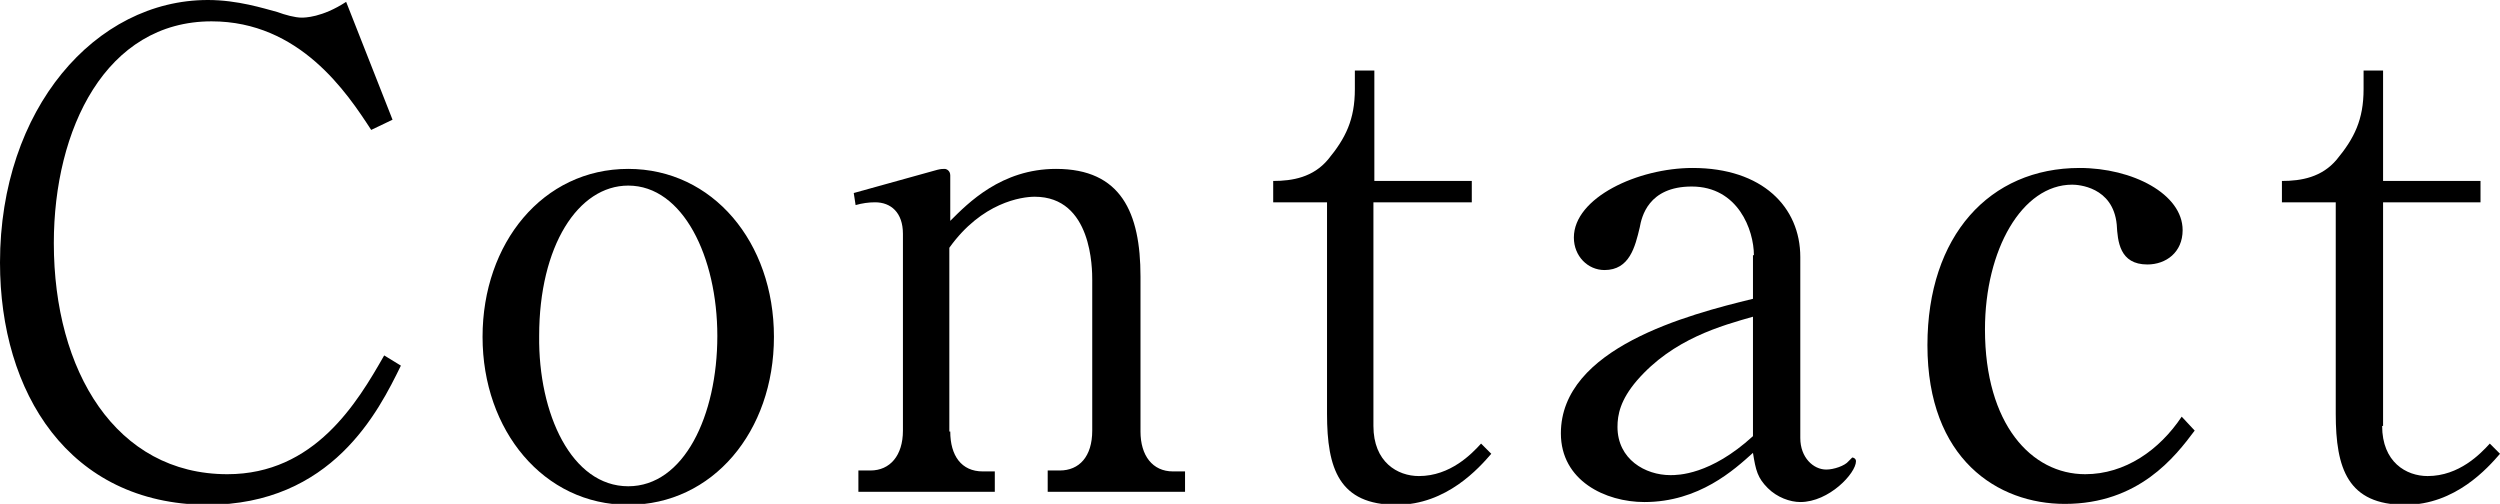
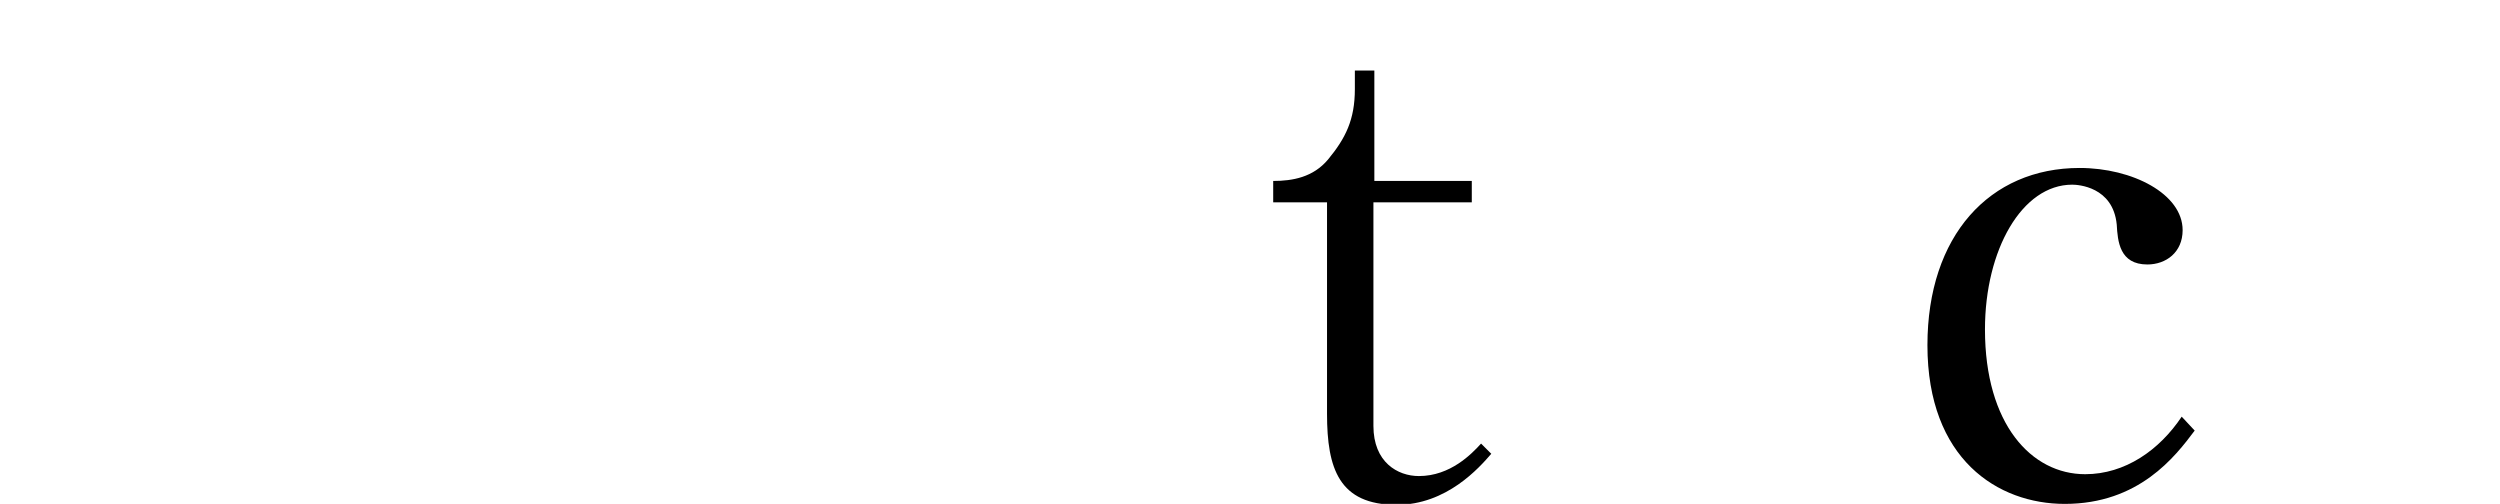
<svg xmlns="http://www.w3.org/2000/svg" version="1.1" id="レイヤー_1" x="0px" y="0px" viewBox="0 0 269.4 54.3" style="enable-background:new 0 0 269.4 54.3;" xml:space="preserve">
  <g>
-     <path d="M43.2,39.4c-2.4,4.9-7.4,15-20.9,15C7.4,54.3,0,42.3,0,28.3C0,11.7,10.3,0,22.4,0c3.2,0,6,0.9,7.5,1.3   c0.8,0.3,1.9,0.6,2.6,0.6c0.3,0,2.2,0,4.8-1.7l5,12.7L40,14c-2.6-4-7.7-11.7-17.2-11.7c-11.4,0-17,11.6-17,23.9   c0,13.8,6.7,24.9,18.7,24.9c9.4,0,14-7.7,16.9-12.8L43.2,39.4z" />
-     <path d="M67.7,18.2c9.1,0,15.7,7.9,15.7,18.1c0,10.2-6.6,18.1-15.7,18.1S52,46.4,52,36.3C52,26.2,58.5,18.2,67.7,18.2z M67.7,52.4   c6,0,9.6-7.6,9.6-16.2c0-8.5-3.7-16.2-9.6-16.2c-5.4,0-9.6,6.5-9.6,16.2C58,44.6,61.6,52.4,67.7,52.4z" />
-     <path d="M102.4,46.5c0,2.6,1.2,4.3,3.5,4.3h1.3V53H92.5v-2.3h1.3c2.1,0,3.5-1.6,3.5-4.3V25.2c0-2.3-1.3-3.4-3-3.4   c-0.7,0-1.4,0.1-2.1,0.3L92,20.8l9-2.5c0.4-0.1,0.6-0.1,0.8-0.1s0.6,0.2,0.6,0.7v4.9c1.9-1.9,5.5-5.6,11.4-5.6   c7,0,9.1,4.7,9.1,11.6v16.7c0,2.6,1.3,4.3,3.5,4.3h1.3V53h-14.8v-2.3h1.3c2.1,0,3.5-1.5,3.5-4.3V30.2c0-1.2,0-9-6.2-9   c-1.4,0-5.7,0.6-9.2,5.5V46.5z" />
    <path d="M148,45.9c0,3.9,2.6,5.4,4.9,5.4c3.4,0,5.7-2.4,6.7-3.5l1.1,1.1c-1.3,1.5-4.8,5.5-10.2,5.5c-6.2,0-7.5-3.9-7.5-9.8V21.8   h-5.8v-2.3c2.1,0,4.3-0.4,5.9-2.3c1.9-2.3,2.9-4.3,2.9-7.6V7.6h2.1v11.9h10.5v2.3H148V45.9z" />
-     <path d="M189,27.5c0-2.7-1.7-7.4-6.7-7.4c-4.7,0-5.4,3.3-5.6,4.4c-0.5,2.1-1.1,4.6-3.8,4.6c-1.8,0-3.3-1.5-3.3-3.5   c0-4.3,6.9-7.5,12.8-7.5c7.5,0,11.6,4.2,11.6,9.6v19.5c0,2.1,1.4,3.4,2.8,3.4c0.8,0,2-0.4,2.4-0.9c0.3-0.3,0.4-0.4,0.4-0.4   c0.1,0,0.4,0.1,0.4,0.4c0,1.3-2.9,4.4-6,4.4c-1.1,0-2.5-0.5-3.5-1.5c-1.1-1.1-1.3-1.9-1.6-3.8c-2,1.8-5.8,5.3-11.7,5.3   c-4.2,0-9-2.3-9-7.4c0-9.2,13.7-12.8,20.7-14.5V27.5z M189,34.1c-3.5,1-8.7,2.4-12.6,6.9c-1.8,2.1-2.1,3.7-2.1,5   c0,3.5,3,5.2,5.7,5.2c0.8,0,4.3,0,8.9-4.2V34.1z" />
    <path d="M236.5,46.4c-2.1,2.8-6,7.9-14,7.9c-7.2,0-14.8-4.8-14.8-17.1c0-11.8,6.7-19.1,16.4-19.1c5.7,0,11.1,2.8,11.1,6.7   c0,2.4-1.8,3.7-3.8,3.7c-3,0-3.2-2.5-3.3-4.3c-0.4-4.1-4.2-4.3-4.8-4.3c-5.4,0-9.4,7-9.4,15.6c0,10.2,5,15.6,10.8,15.6   c4.3,0,8-2.6,10.4-6.2L236.5,46.4z" />
-     <path d="M256.7,45.9c0,3.9,2.6,5.4,4.9,5.4c3.4,0,5.7-2.4,6.7-3.5l1.1,1.1c-1.3,1.5-4.8,5.5-10.2,5.5c-6.2,0-7.5-3.9-7.5-9.8V21.8   h-5.8v-2.3c2.1,0,4.3-0.4,5.9-2.3c1.9-2.3,2.9-4.3,2.9-7.6V7.6h2.1v11.9h10.5v2.3h-10.5V45.9z" />
  </g>
</svg>